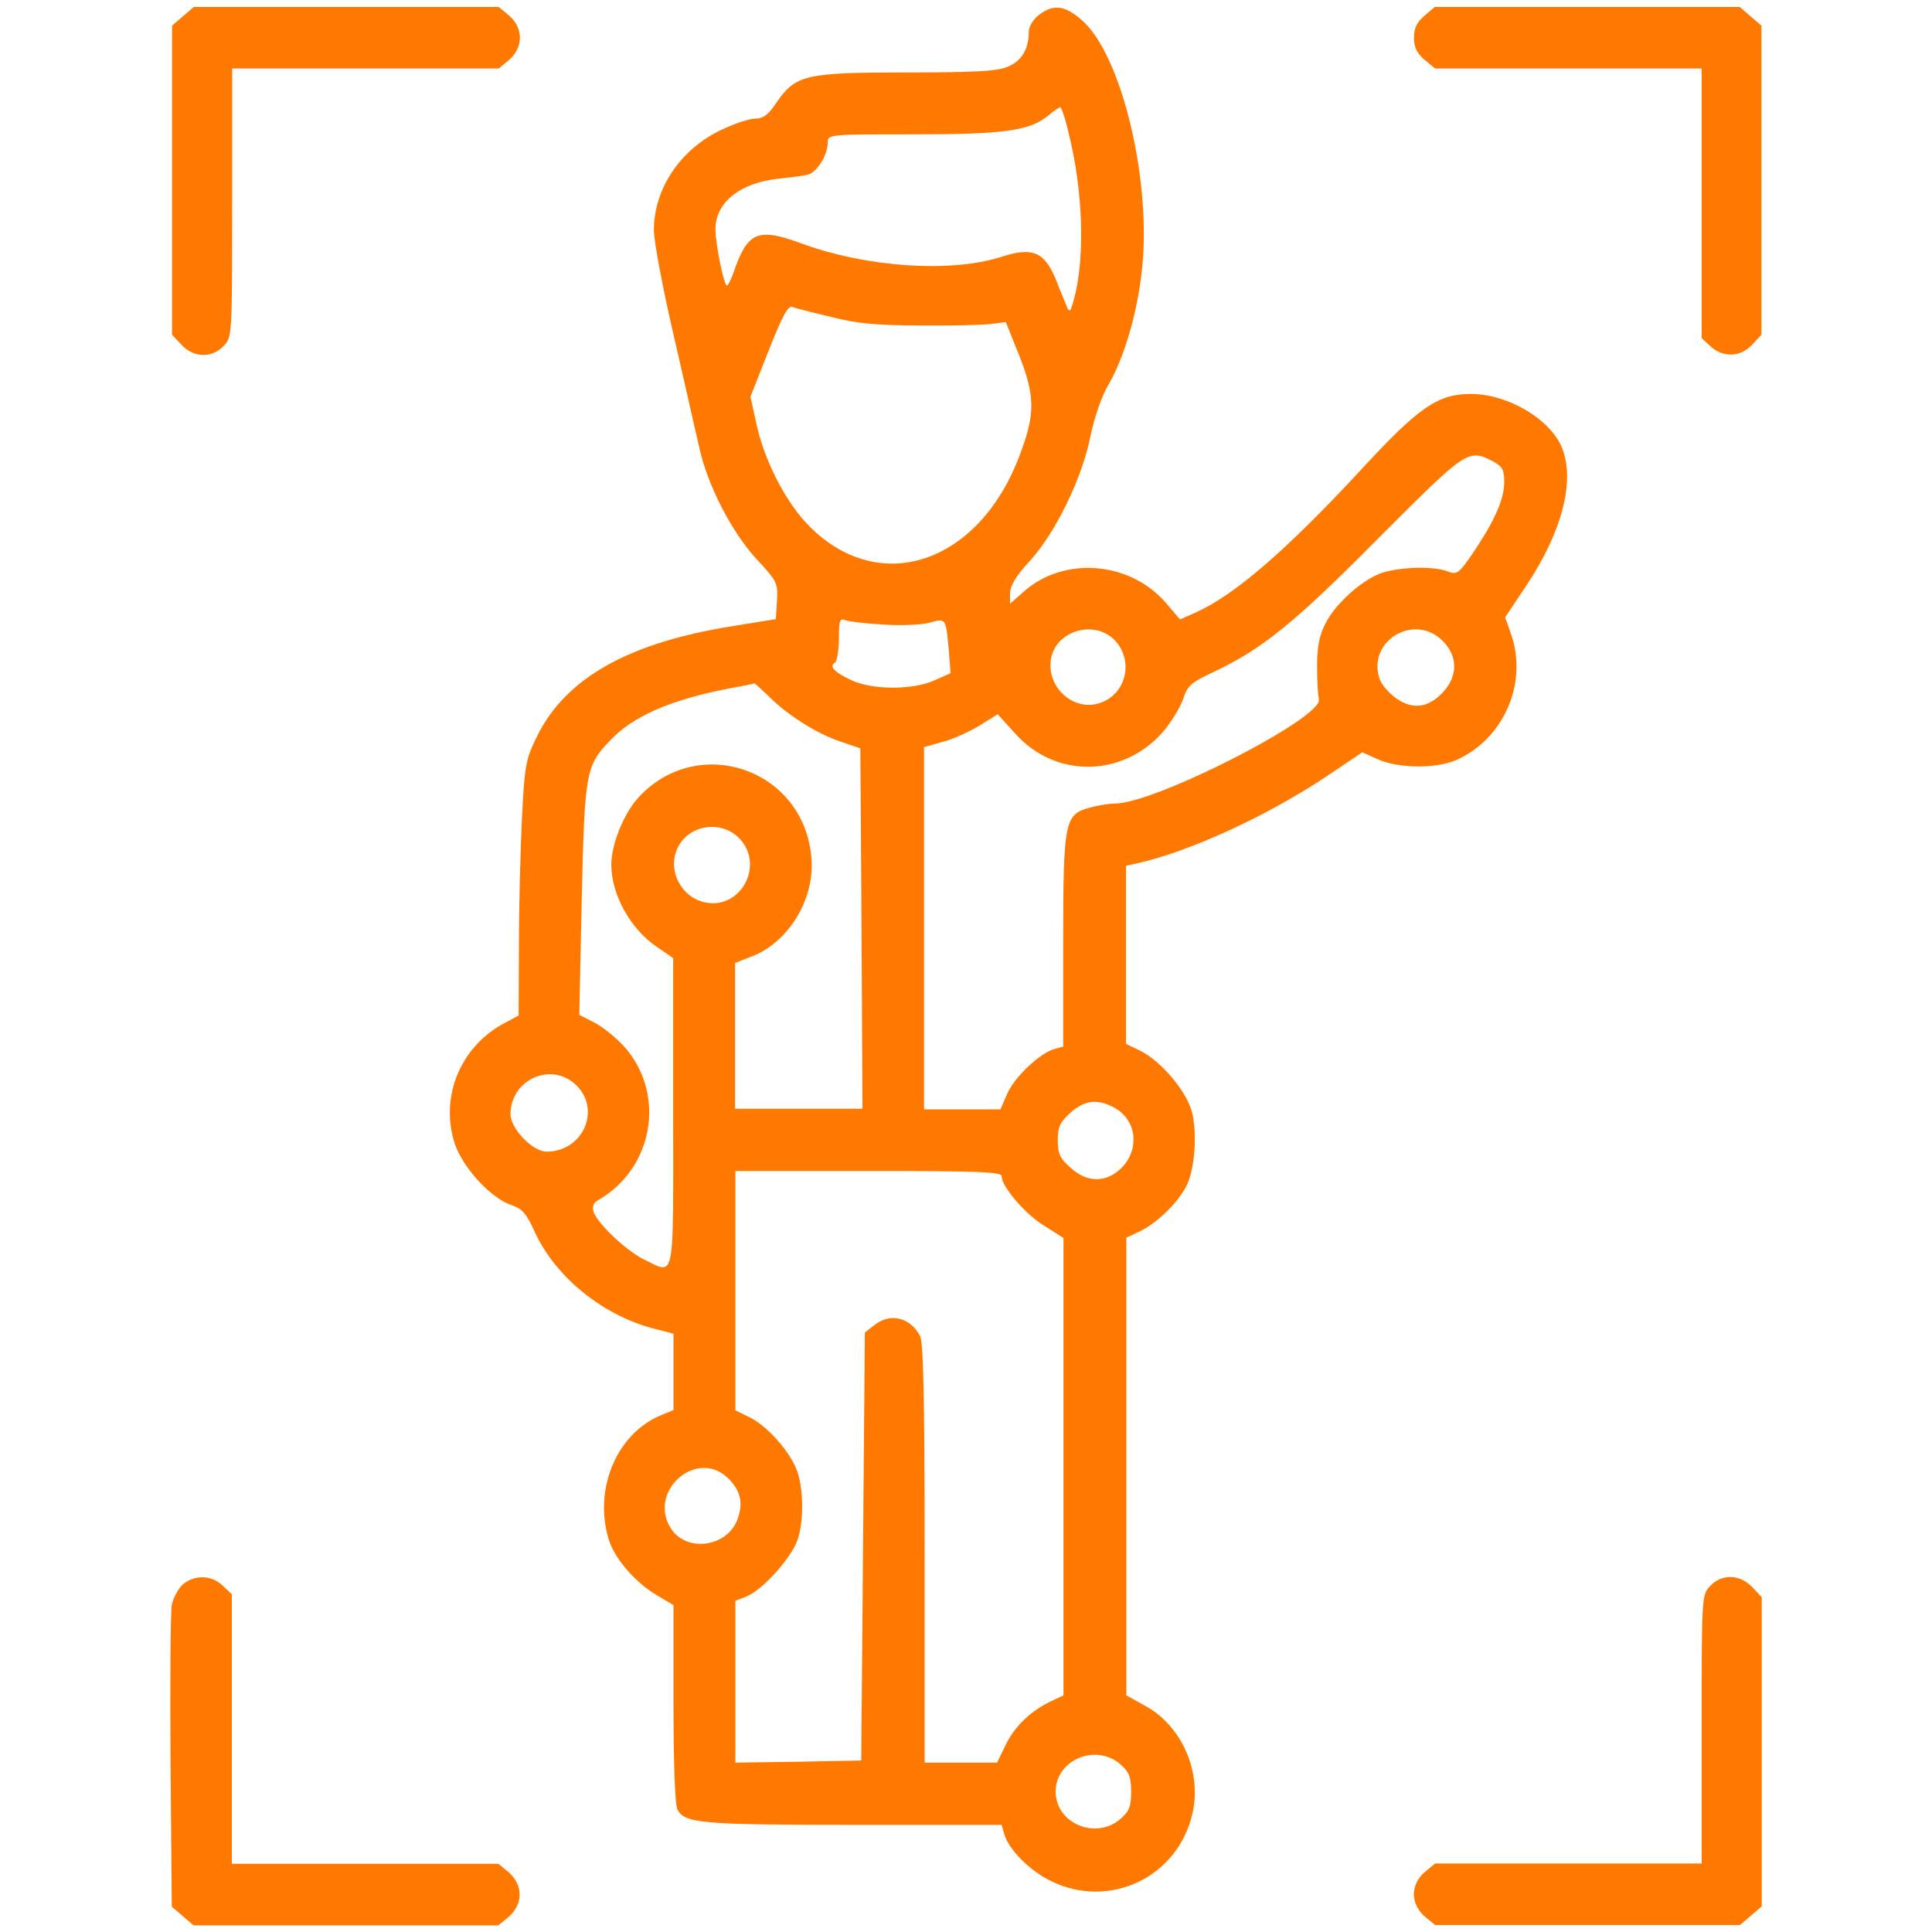
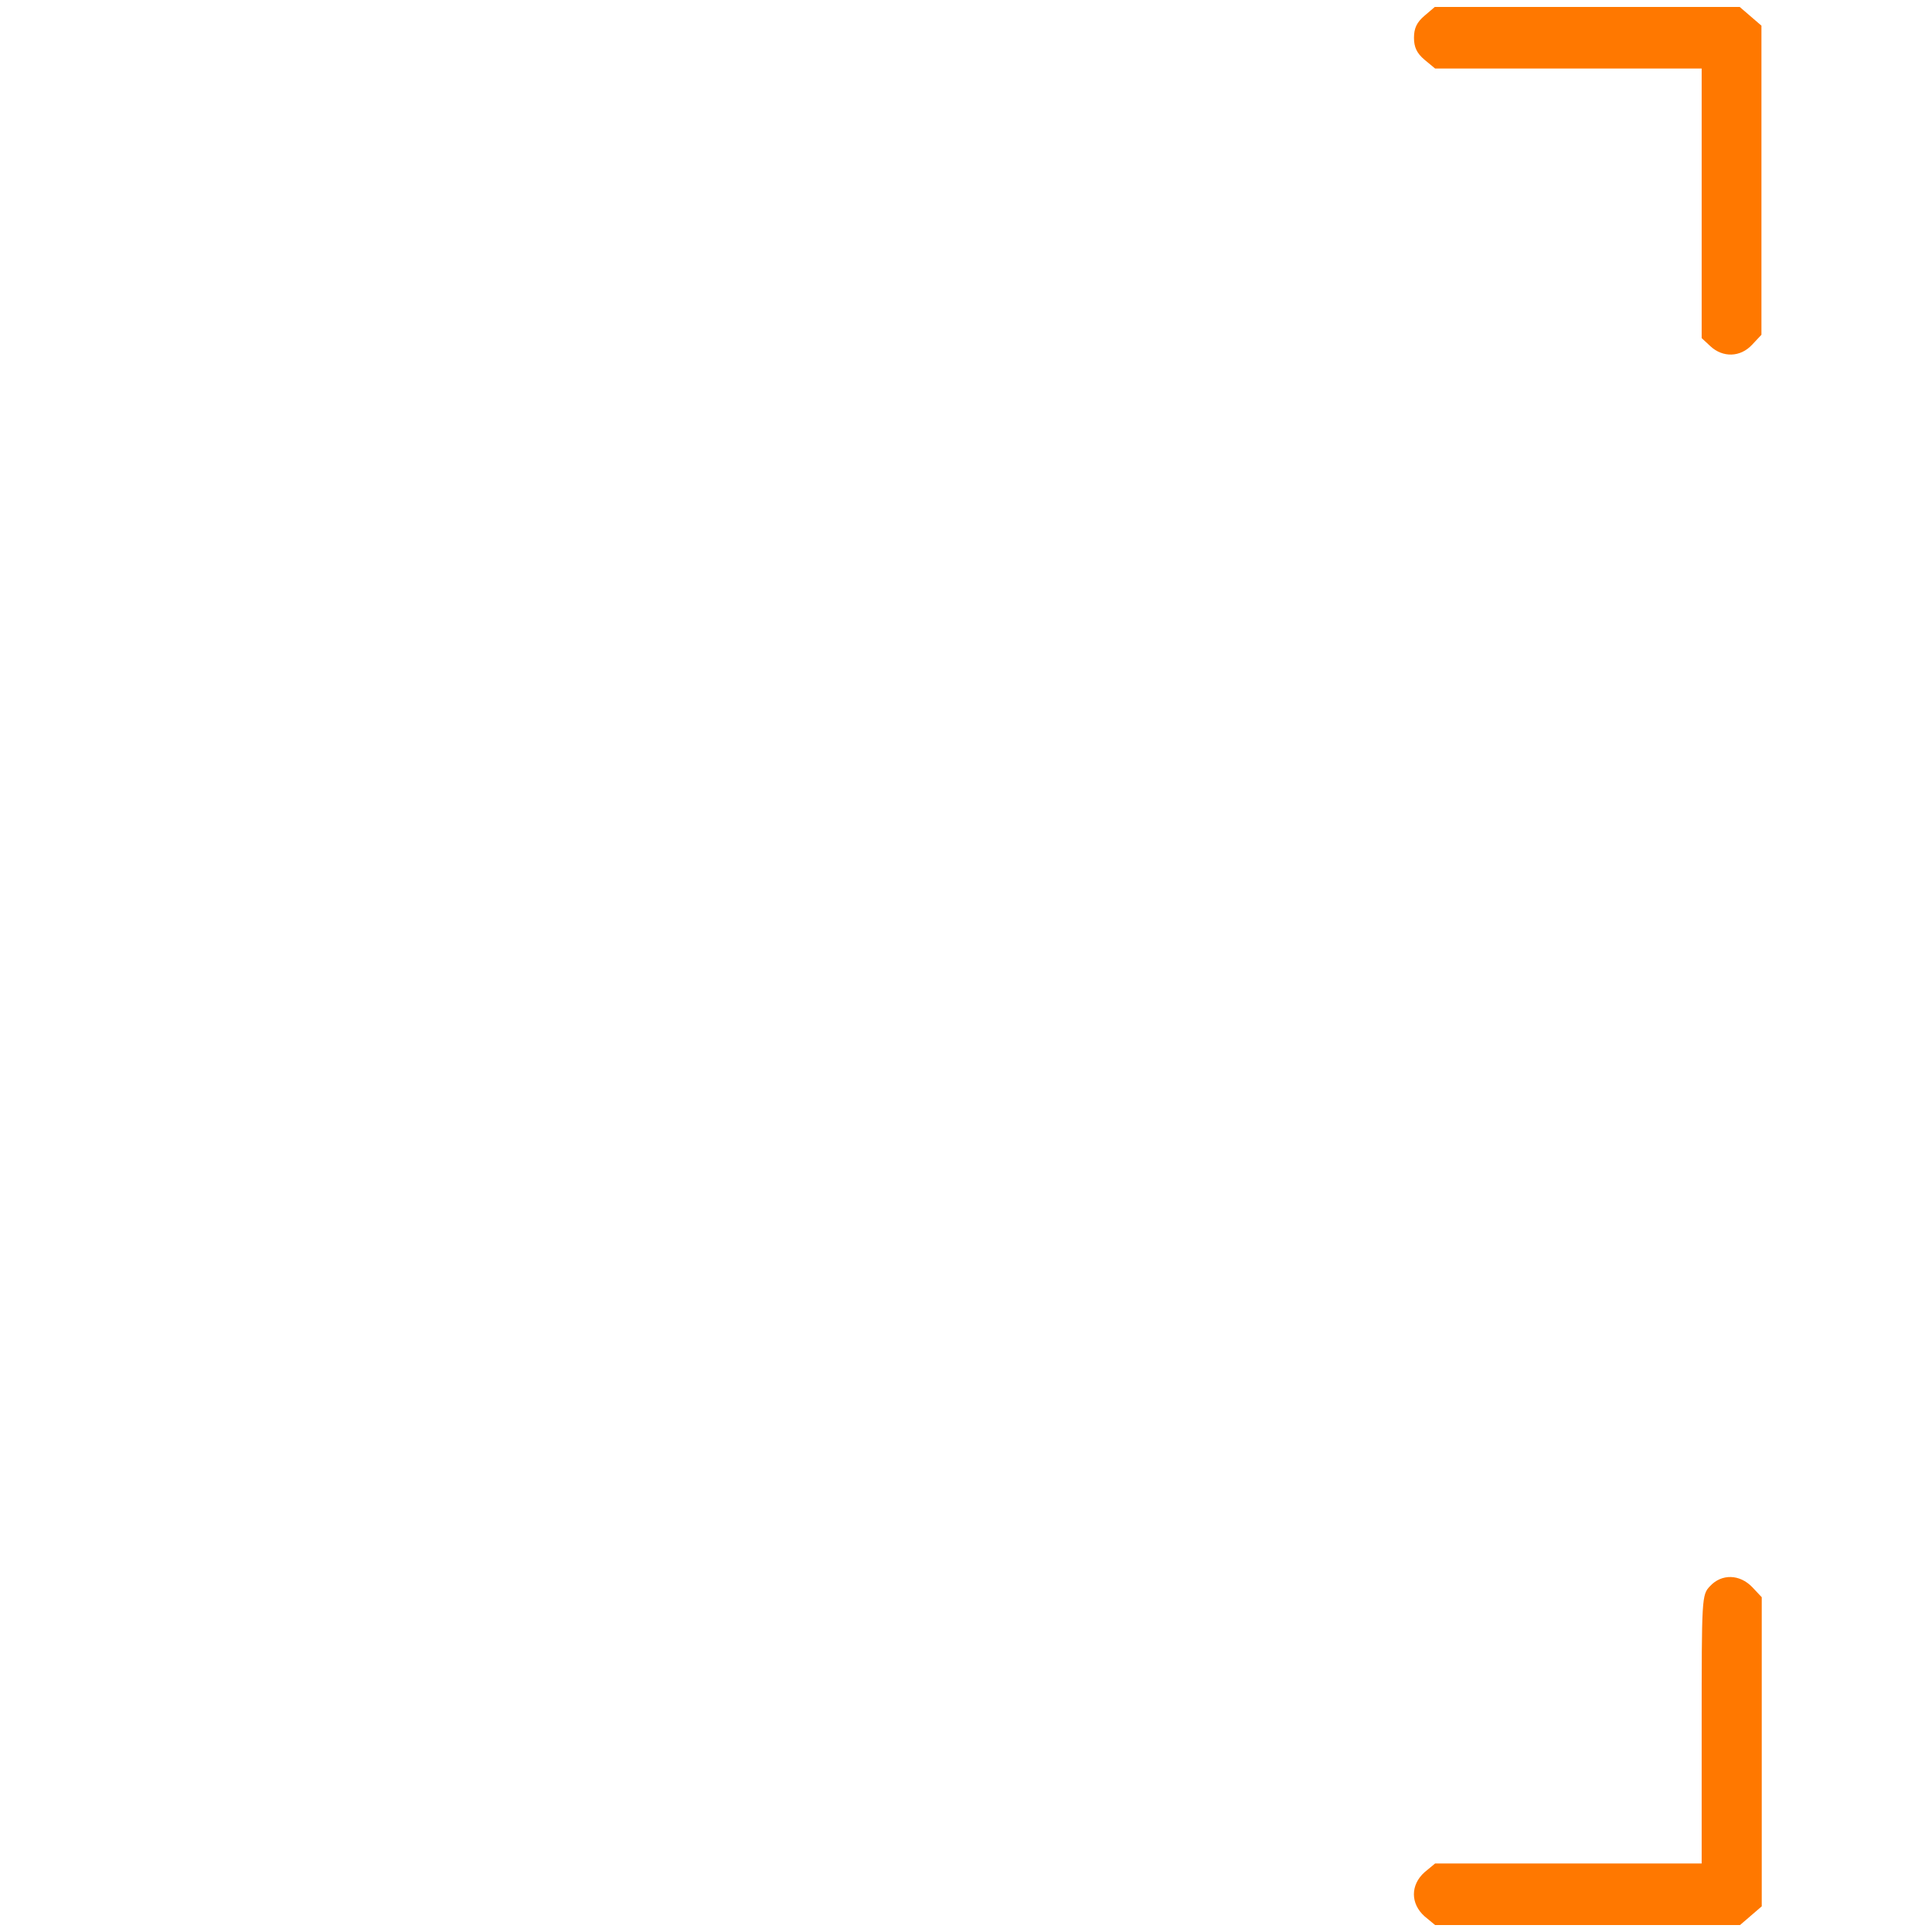
<svg xmlns="http://www.w3.org/2000/svg" version="1.1" id="Layer_1" x="0px" y="0px" viewBox="0 0 64 64" style="enable-background:new 0 0 64 64;" xml:space="preserve">
  <style type="text/css">
	.st0{fill:#FF7800;}
</style>
  <g transform="translate(0,512) scale(0.1,-0.1)">
-     <path class="st0" d="M60.6,5114.6l-3.6-3.1v-51.2v-51.2l3.1-3.3c4.1-4.4,10.1-4.5,14-0.4c2.8,2.9,2.8,3.6,2.8,47.4v44.5h44.1h44.2   l3.5,2.9c4.7,4.2,4.7,10.4,0,14.6l-3.5,2.9h-50.5H64.2L60.6,5114.6z" />
-     <path class="st0" d="M344.1,5115c-1.9-1.5-3.3-3.8-3.3-5.6c0-5.6-2.4-9.7-7-11.5c-3.3-1.5-10.9-1.9-33.2-1.9   c-33.8,0-36.9-0.8-43.2-9.7c-2.9-4.4-4.6-5.6-7.3-5.6c-1.9,0-6.9-1.7-11.1-3.7c-13.6-6.4-22.4-19.5-22.4-33.3   c0-3.2,2.8-18.6,6.4-34.1s7.3-32.2,8.5-37.2c2.7-12.9,10.8-28.6,19.2-37.7c6.8-7.3,7-7.9,6.7-13.7l-0.4-6.1l-13.6-2.2   c-35.1-5.5-55.9-17.2-65.5-36.6c-3.8-7.8-4.1-9.5-5-27.2c-0.5-10.2-1-29.2-1-42l-0.1-23.3l-4.1-2.2c-15-7.6-22.2-24.6-17-40.4   c2.7-7.9,11.9-17.9,18.7-20.2c3.6-1.2,5-2.8,7.8-9c7-15.2,23.2-28.1,40.5-32.2l5.4-1.4v-12.6v-12.7l-4.1-1.7   c-14.6-6-22.4-24.3-17.4-41c1.9-6.4,8.7-14.3,15.9-18.6l5.6-3.3v-32.7c0-18.8,0.5-33.6,1.3-35c2.4-4.6,7.8-5.1,58.3-5.1h49.1   l0.8-2.8c1.3-5.1,8.3-12.3,15.5-15.8c19.5-9.6,42.1,1.3,46.9,22.3c3.2,13.8-3.5,29.1-15.6,35.7l-6.3,3.5v75.8v75.8l4.7,2.2   c5.5,2.7,12.4,9.4,15.2,14.9c2.8,5.5,3.7,17.7,1.8,24.7c-1.9,6.9-10,16.4-16.8,20l-5,2.4v29.5v29.5l3.6,0.8   c17.4,3.8,43.6,15.9,63.4,29.2l11.3,7.6l5.3-2.4c6.5-2.9,18.8-3.1,25.5-0.3c16,6.9,24.2,25.6,18.4,42l-1.9,5.4l7,10.5   c11.8,17.7,16.1,34.3,12,45.2c-3.6,9.7-17.9,18.3-30.4,18.3c-10.9,0-17.3-4.4-36.6-25.4c-24.5-26.4-41.5-41.1-54.3-46.9l-5.4-2.4   l-4.7,5.5c-11.7,13.6-33.2,15.5-46.5,4.2l-5.1-4.5v3.5c0,2.4,2,5.8,6.4,10.5c8.6,9.4,17.4,27.4,20.2,41.4c1.3,6.3,3.8,13.5,5.9,17   c5.1,8.7,9.5,23.2,11.1,37.5c3.5,29.5-6.5,71.9-19.9,83.5C352.7,5118.3,348.8,5118.7,344.1,5115z M353.9,5076.3   c4.9-19.2,5.6-41.5,1.9-55.3c-1.2-4.4-1.5-4.7-2.4-2.6c-0.5,1.4-2.3,5.5-3.7,9.2c-3.8,9-7.7,10.6-17.7,7.4   c-16.8-5.5-45.1-3.6-66.9,4.5c-14,5.1-17.4,3.7-21.9-9.2c-0.9-2.7-2-4.9-2.4-4.9c-1,0-3.8,13.8-3.8,18.7c0,8.8,8.2,15.4,20.9,16.7   c3.6,0.4,7.9,0.9,9.5,1.3c3.1,0.6,6.8,6.4,6.8,10.8c0,2.6,0.6,2.6,28.6,2.6c30.4,0,38.4,1.2,44.7,6.4c1.5,1.4,3.3,2.4,3.7,2.6   C351.6,5084.4,352.9,5080.8,353.9,5076.3z M275.4,5015c8.5-2.2,15.1-2.8,29.5-2.8c10.2-0.1,20.8,0.1,23.4,0.5l4.9,0.6l4.6-11.5   c5.1-13.1,5.1-19.1,0.1-32.3c-13.5-36.4-46.8-47.5-70.2-23.4c-7.6,7.8-14.7,21.8-17.2,33.8l-1.9,8.7l6,15.2   c4.6,11.7,6.5,15.1,7.9,14.5C263.6,5017.9,269.4,5016.4,275.4,5015z M494.5,4967.2c3.2-1.7,3.8-2.8,3.8-6.8   c0-5.8-3.2-12.9-10.1-23.2c-4.9-7.2-5.5-7.7-8.6-6.5c-4.5,1.8-15.1,1.5-21.3-0.3c-6.4-1.9-15.8-10.1-19.2-16.9   c-2-3.8-2.8-7.6-2.8-14.2c0-4.9,0.3-9.9,0.6-10.9c1.8-5.9-54.2-34.6-67.6-34.6c-1.9,0-5.8-0.6-8.5-1.4c-8.1-2.2-8.6-4.6-8.6-44.6   v-34.5l-2.9-0.8c-4.6-1.2-13.1-9.1-15.6-14.7l-2.3-5.3h-12.7h-12.6v60v60l6,1.7c3.3,0.8,8.8,3.3,12.3,5.4l6.1,3.8l5.8-6.4   c13.3-14.9,35.6-14.6,48.9,0.5c2.7,3.1,5.6,7.9,6.7,10.8c1.4,4.6,2.7,5.6,9.9,9c16.4,7.7,27.2,16.5,55,44.6   C485.9,4971,486.3,4971.4,494.5,4967.2z M292.7,4913.1c5.6-0.4,12.4-0.1,15.1,0.6c5.6,1.5,5.5,1.8,6.5-9.1l0.6-7.6l-5.4-2.4   c-7.2-3.2-20.2-3.2-27.3,0c-5.8,2.7-7.7,4.6-5.6,5.9c0.6,0.4,1.3,4,1.3,7.9c0,6.3,0.3,6.9,2.3,6.1   C281.4,4914.1,287.1,4913.4,292.7,4913.1z M369.3,4907.9c6.4-6.8,3.8-17.9-5-20.8c-8.8-2.9-17.9,5.4-16.1,14.9   C350,4911.2,362.6,4914.8,369.3,4907.9z M477.9,4907.7c5-5,5.1-11.4,0.3-16.8c-4.9-5.4-10.1-6.1-15.6-2.3c-2.4,1.7-5,4.6-5.6,6.5   C452.8,4907.7,468.5,4917.1,477.9,4907.7z M254.3,4889.7c5.8-6,15.9-12.6,23.7-15.2l7-2.4l0.4-59.7l0.3-59.7h-21.1h-21.1v24.2v24.1   l5.6,2.2c12,4.6,20.8,18.8,19.7,32.4c-2.2,29.7-37.8,41.9-57.6,19.9c-4.7-5.3-8.7-15.4-8.7-21.9c0-9.9,6.3-21.3,15-27.2l5.5-3.8   v-51.1c0-57.5,0.8-53.7-9.7-48.7c-5.9,2.9-15.4,11.9-16.7,15.8c-0.5,1.7,0,2.9,1.3,3.7c18.7,10.5,22.9,35.5,8.7,51.2   c-2.6,2.8-6.9,6.3-9.6,7.7l-5.1,2.6l0.8,38.3c1,42.5,1.3,44.2,9.6,52.8c7.4,7.8,19.6,13.1,38,16.8c5,0.9,9.4,1.8,9.7,1.9   C250.3,4893.4,252.2,4891.7,254.3,4889.7z M244.8,4842.4c8.7-8.8,0.6-24-11.4-21.3c-7.6,1.7-12.2,10.2-9.2,17.4   C227.5,4846.6,238.5,4848.7,244.8,4842.4z M191,4760.4c8.2-8.2,2-21.9-9.9-21.9c-4.7,0-12,7.7-12,12.4   C169.2,4762.6,182.9,4768.5,191,4760.4z M368.9,4753.2c7.6-4,8.8-13.7,2.7-20c-5.1-5.1-11.4-5.1-17,0c-3.5,3.1-4.2,4.6-4.2,9.1   c0,4.5,0.8,6,4.2,9.1C359.2,4755.5,363.4,4756.1,368.9,4753.2z M331.8,4730.4c0-3.5,7.9-12.7,14.2-16.5l6.3-4v-75.8v-75.7l-4.2-2   c-6.7-3.2-12-8.3-15-14.5l-2.8-5.8h-12h-12v69.3c0,50.2-0.4,69.9-1.5,72c-3.3,6.3-10,7.8-15.2,3.6l-3.1-2.4l-0.6-71l-0.6-70.8   l-20.8-0.4l-20.9-0.3v26.8v26.8l3.8,1.5c5.3,2.2,14.7,12.7,16.8,18.7c2.2,6.5,2,17.9-0.5,23.7c-2.6,6.3-10.1,14.5-15.6,17l-4.5,2.2   v39.6v39.7h44.2C323.8,4732.1,331.8,4731.8,331.8,4730.4z M241.2,4630.3c4.4-4.4,5.1-8.6,2.9-14.1c-3.7-8.8-16.7-10.4-21.8-2.6   C214.3,4625.9,230.8,4640.5,241.2,4630.3z M371.1,4535.6c2.9-2.6,3.6-4.1,3.6-9.1c0-5-0.6-6.5-3.6-9.1c-8.2-7-21.4-1.4-21.4,9.1   S362.9,4542.6,371.1,4535.6z" />
    <path class="st0" d="M471.9,5114.8c-2.6-2.2-3.5-4.2-3.5-7.3c0-3.1,0.9-5.1,3.5-7.3l3.5-2.9h44.2h44.1v-44.6v-44.7l2.9-2.7   c4.1-3.8,9.9-3.7,13.8,0.5l3.1,3.3v51.2v51.2l-3.6,3.1l-3.6,3.1h-50.5h-50.5L471.9,5114.8z" />
-     <path class="st0" d="M60.4,4595c-1.4-1.4-3.1-4.5-3.5-6.7c-0.4-2.3-0.6-25.8-0.4-52l0.4-47.9l3.6-3.1l3.6-3.1h50.5h50.5l3.5,2.9   c4.7,4.2,4.7,10.4,0,14.6l-3.5,2.9h-44.2H76.8v44.6v44.7l-2.9,2.7C70.2,4598.4,64.2,4598.4,60.4,4595z" />
    <path class="st0" d="M566.5,4594.6c-2.8-2.9-2.8-3.6-2.8-47.4v-44.5h-44.1h-44.2l-3.5-2.9c-4.7-4.2-4.7-10.4,0-14.6l3.5-2.9h50.5   h50.5l3.6,3.1l3.6,3.1v51.2v51.2l-3.1,3.3C576.3,4598.6,570.3,4598.7,566.5,4594.6z" />
  </g>
</svg>